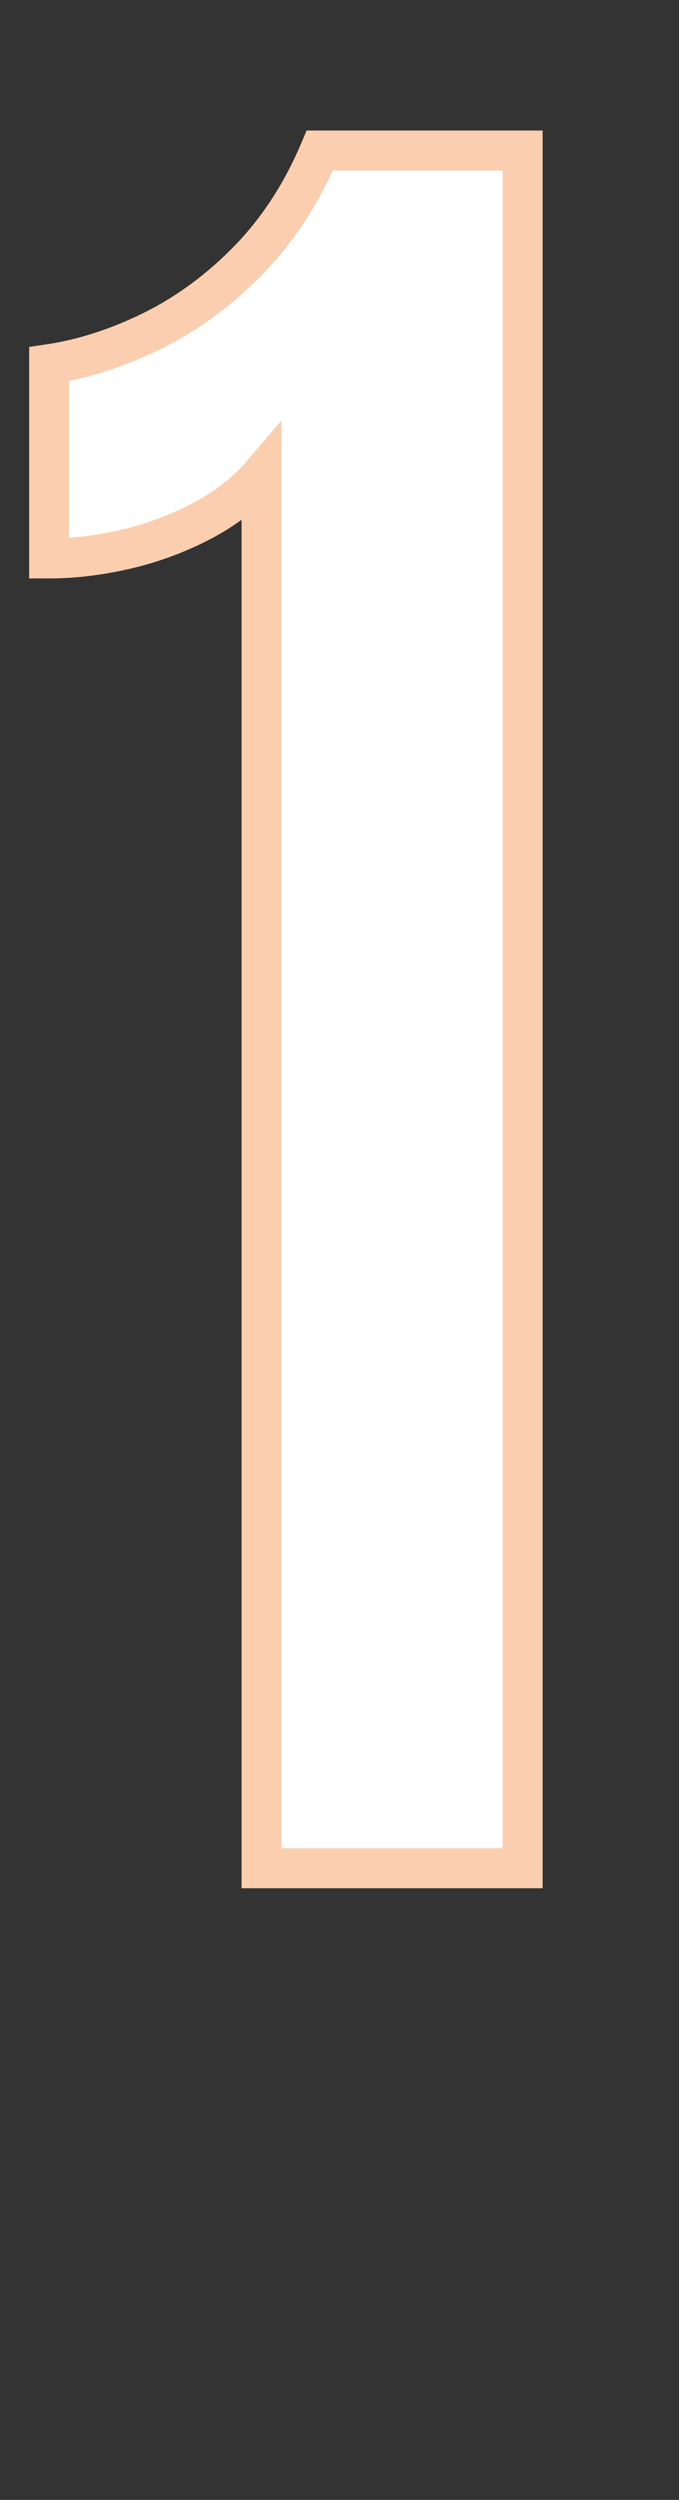
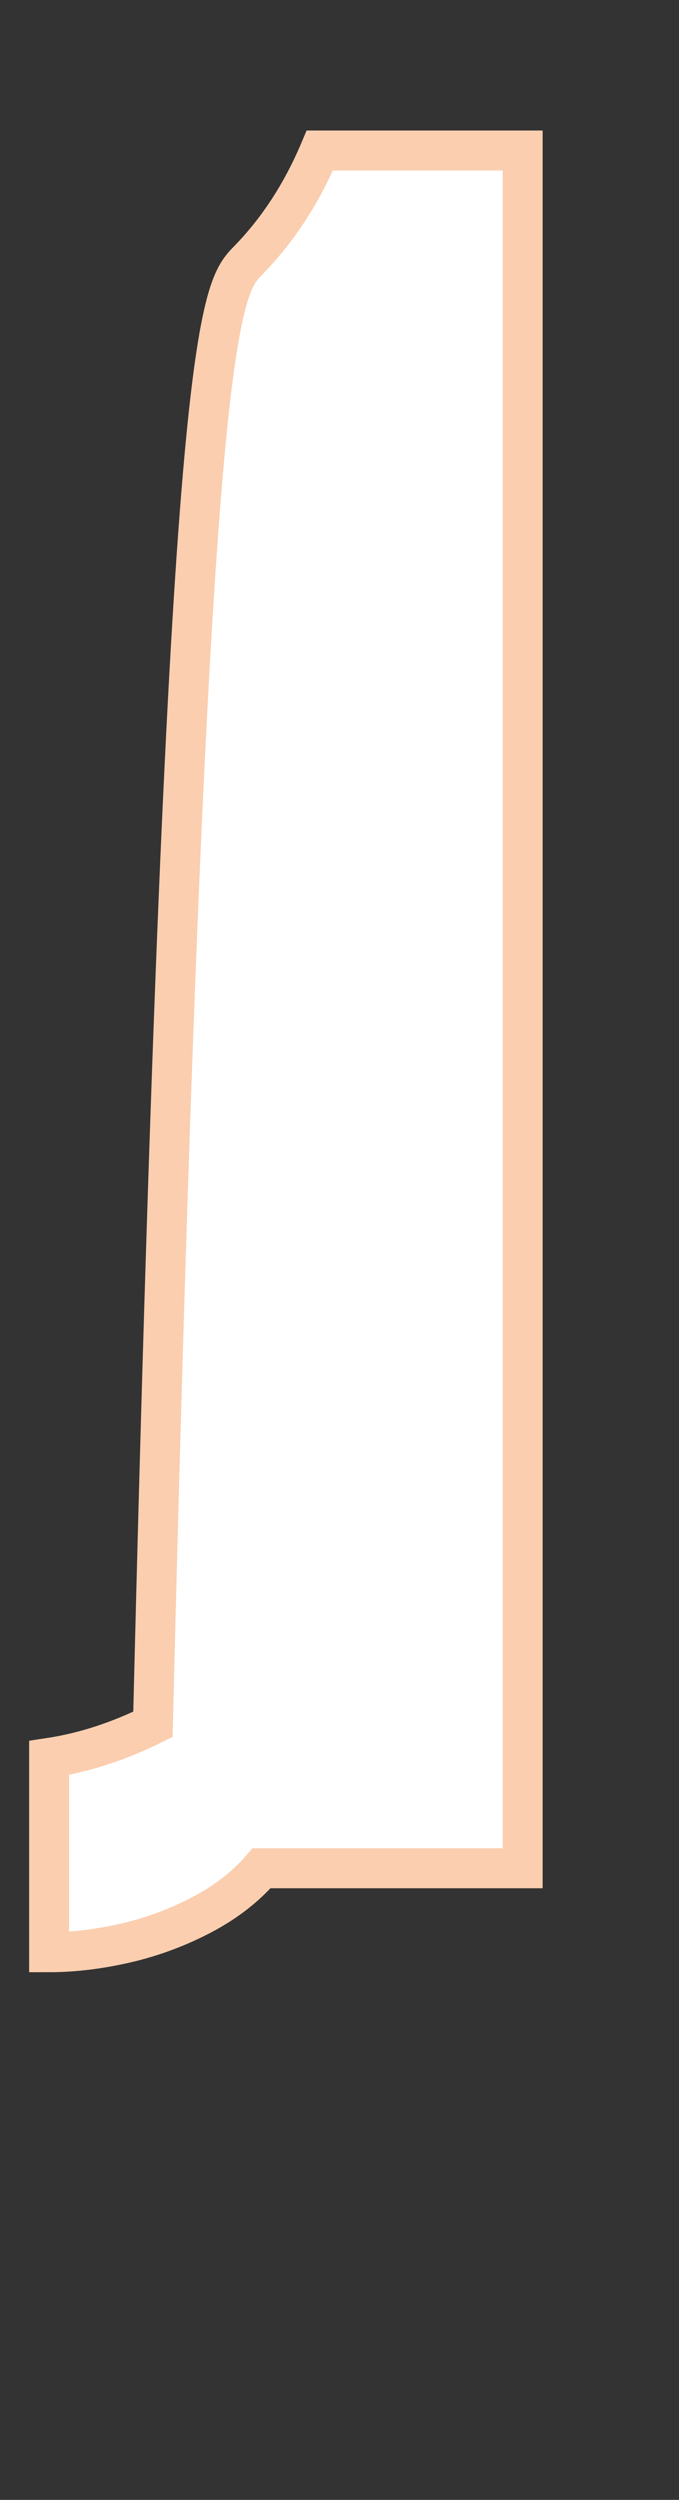
<svg xmlns="http://www.w3.org/2000/svg" version="1.1" id="Laag_1" x="0px" y="0px" viewBox="0 0 34.01 125.07" style="enable-background:new 0 0 34.01 125.07;" xml:space="preserve">
  <rect x="0" y="0" width="34.01" height="125.07" fill="#333333" stroke="none" />
  <style type="text/css">
	.st0{fill:#1877BD;}
	.st1{fill:#FACEAF;stroke:#1877BD;stroke-miterlimit:10;}
	.st2{fill:#FFFFFF;stroke:#1877BD;stroke-miterlimit:10;}
	.st3{fill:#FFFFFF;stroke:#FACEAF;stroke-width:2;stroke-miterlimit:10;}
	.st4{fill:#1877BC;}
	.st5{fill:#FFFFFF;}
	.st6{fill:#FACEAF;}
	.st7{fill:none;stroke:#1877BC;stroke-width:3;stroke-miterlimit:10;}
	.st8{fill:#FACEAF;stroke:#1877BC;stroke-width:1.5;stroke-miterlimit:10;}
	.st9{fill:#FFFFFF;stroke:#1877BC;stroke-miterlimit:10;}
</style>
  <g>
    <g>
-       <path class="st3" d="M13.1,93.47V23.74c-0.78,0.91-1.77,1.68-2.98,2.32c-1.2,0.63-2.48,1.11-3.83,1.42    c-1.35,0.31-2.63,0.46-3.83,0.46v-9.72c1.73-0.26,3.46-0.82,5.2-1.68C9.39,15.68,11,14.5,12.46,13c1.46-1.5,2.65-3.32,3.56-5.47    h10.16v85.94H13.1z" />
+       <path class="st3" d="M13.1,93.47c-0.78,0.91-1.77,1.68-2.98,2.32c-1.2,0.63-2.48,1.11-3.83,1.42    c-1.35,0.31-2.63,0.46-3.83,0.46v-9.72c1.73-0.26,3.46-0.82,5.2-1.68C9.39,15.68,11,14.5,12.46,13c1.46-1.5,2.65-3.32,3.56-5.47    h10.16v85.94H13.1z" />
    </g>
  </g>
</svg>